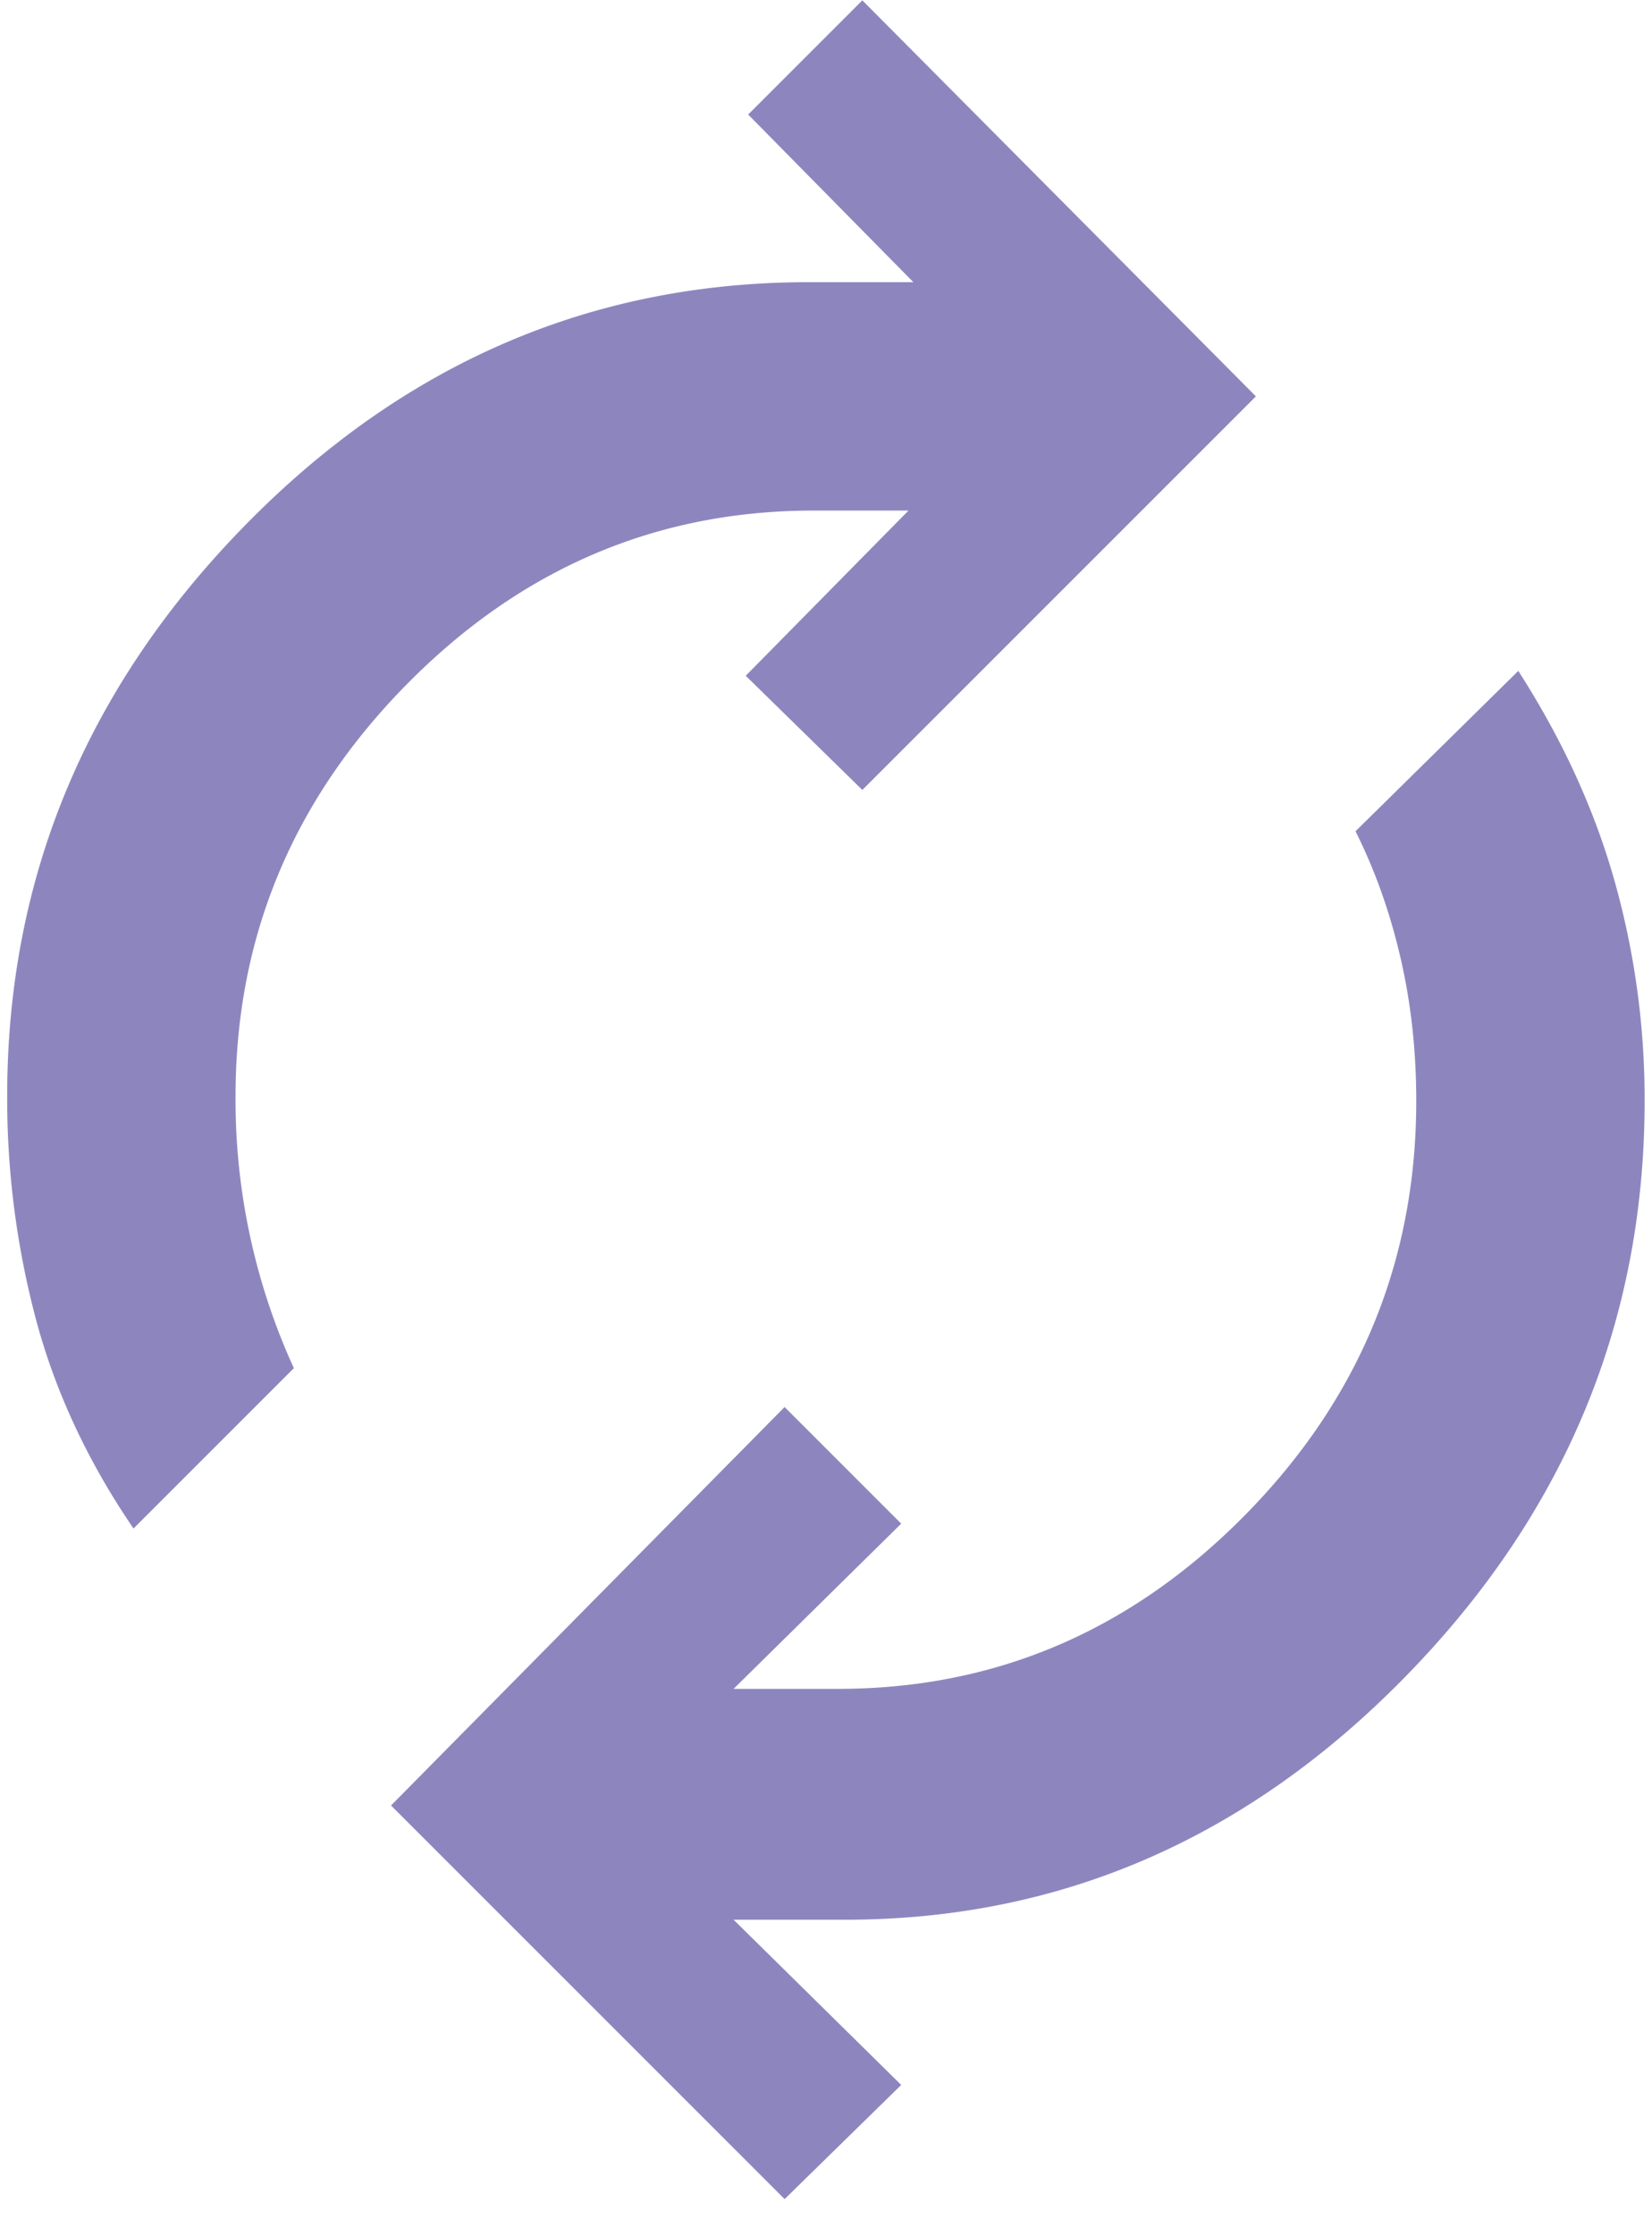
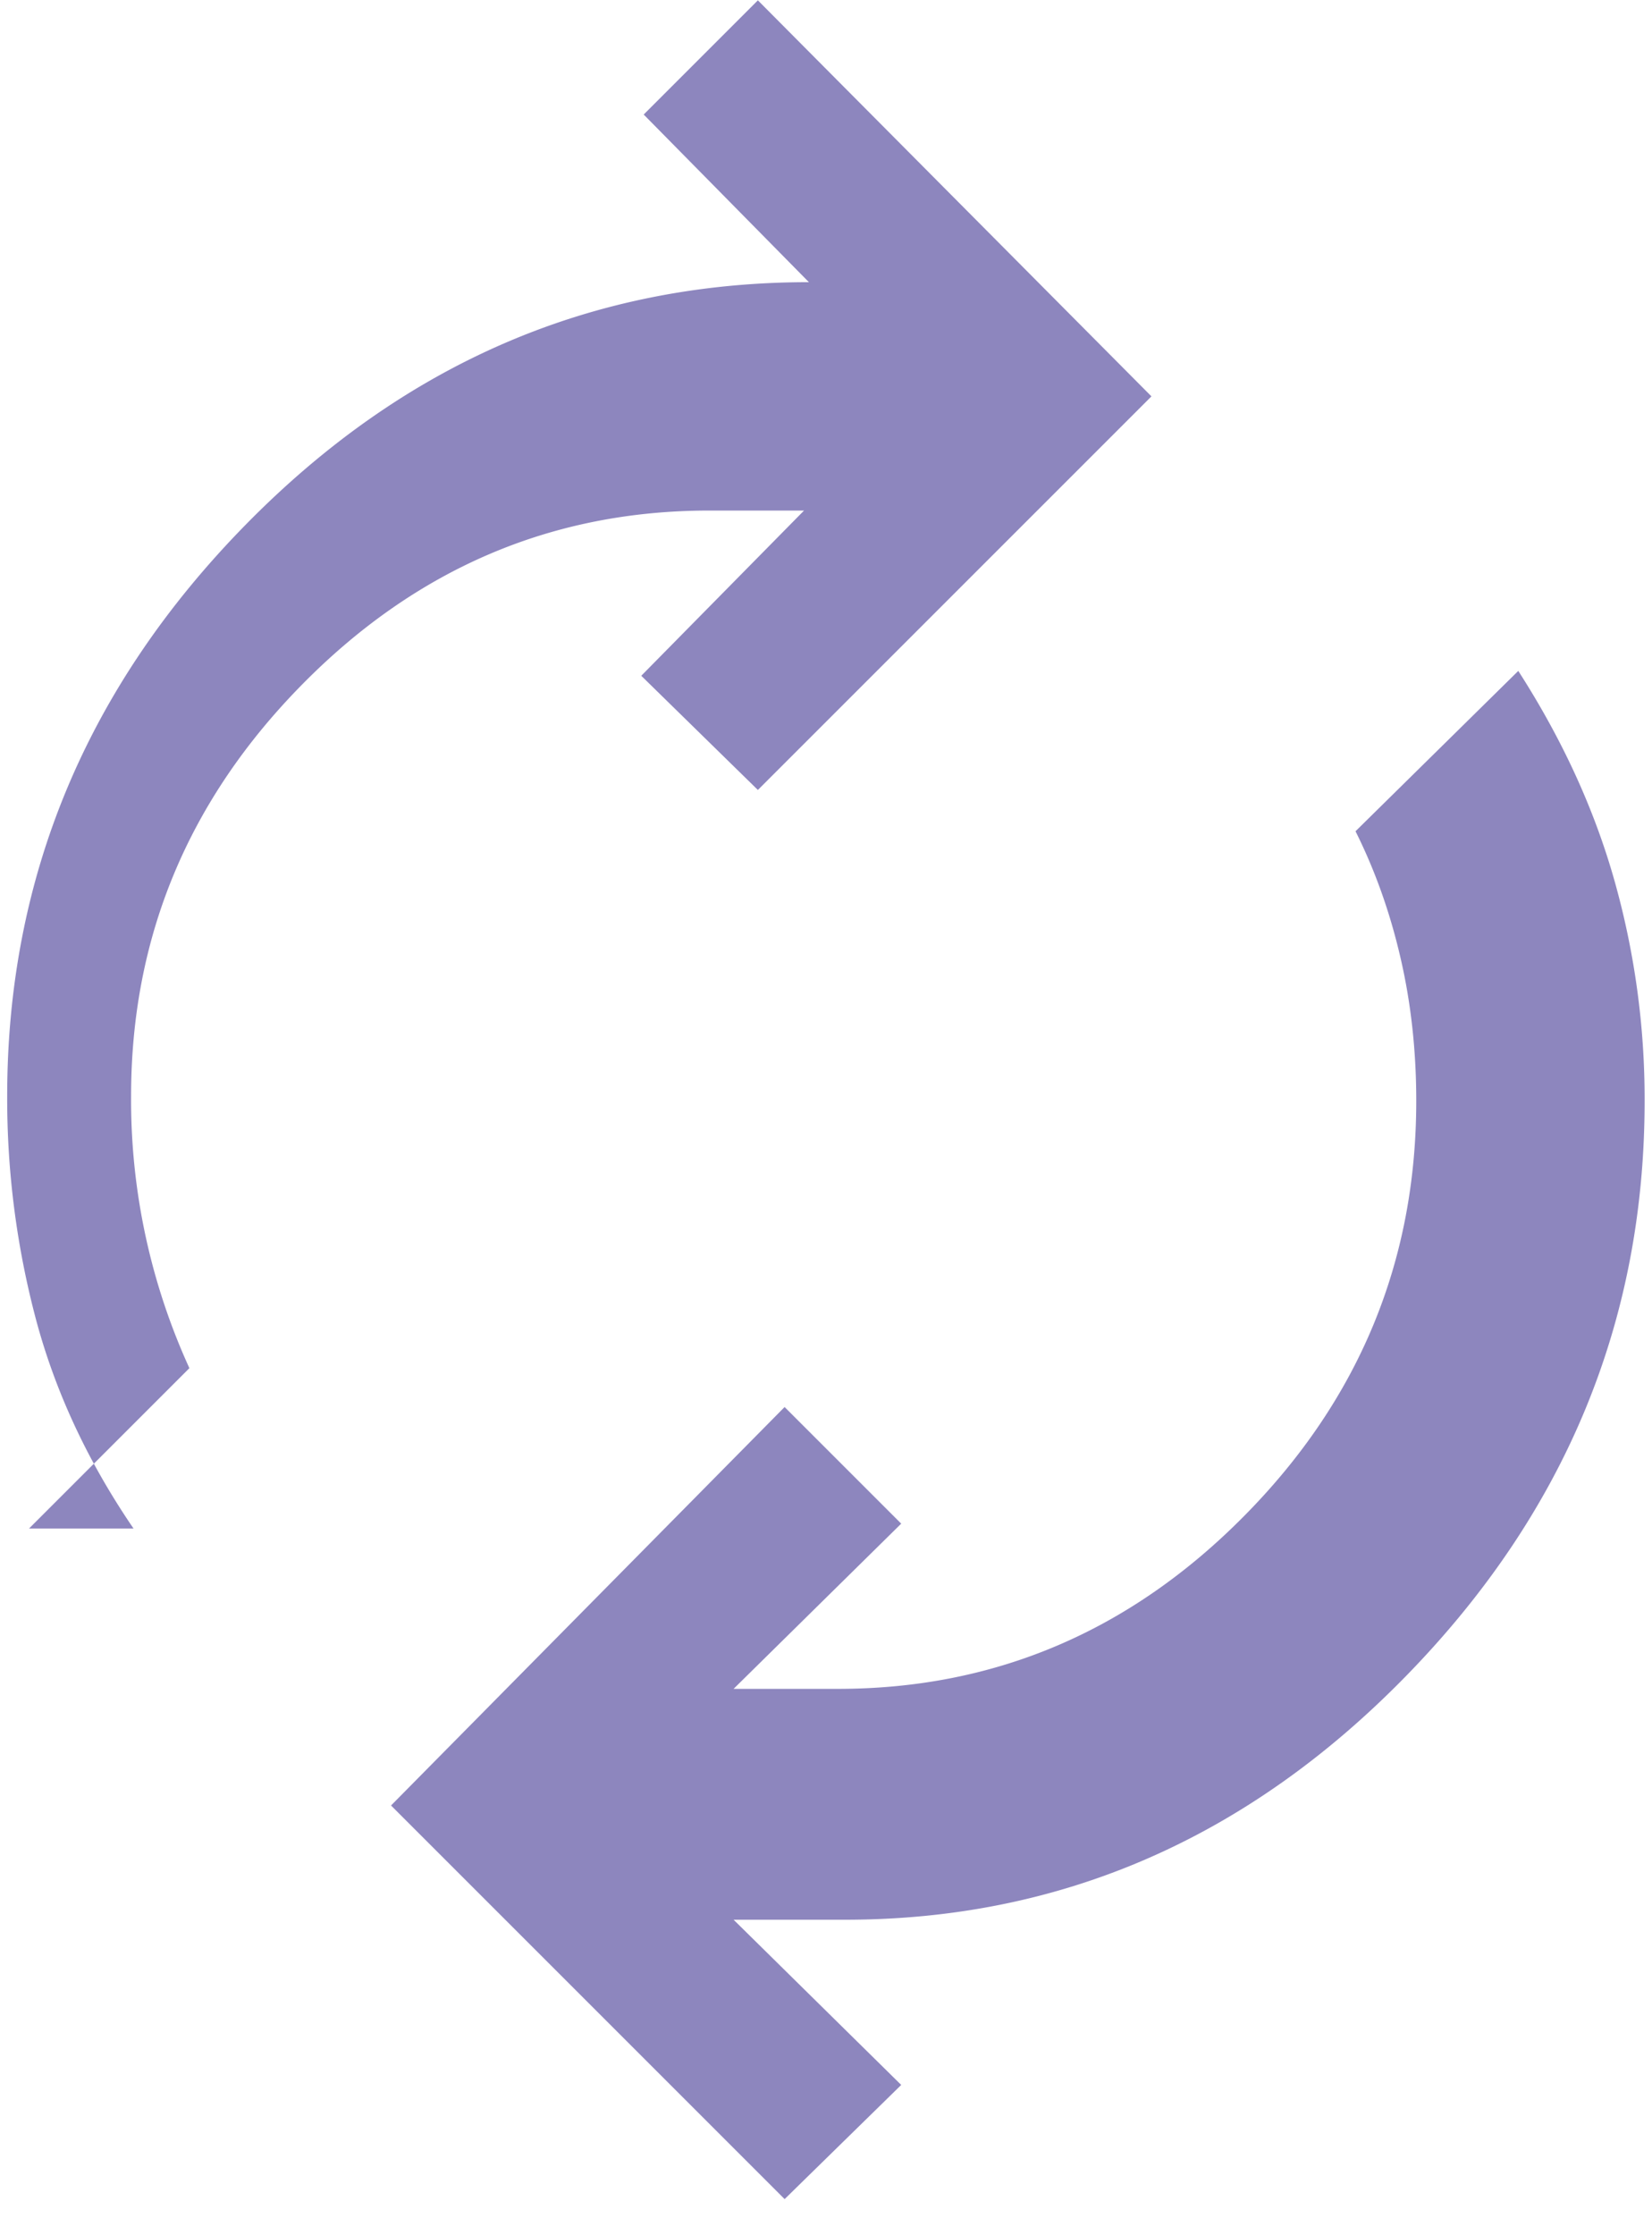
<svg xmlns="http://www.w3.org/2000/svg" width="34" height="46" fill="none">
-   <path fill="#8D86BE" d="M2.748 31.456c-.933-1.366-1.6-2.791-2-4.274a17.69 17.69 0 0 1-.6-4.625c0-4.5 1.634-8.417 4.9-11.75 3.267-3.334 7.134-5 11.6-5h2.15l-3.4-3.45 2.35-2.35 8.1 8.15-8.1 8.1-2.4-2.35 3.35-3.4h-1.95c-3.233 0-6.025 1.191-8.375 3.575-2.35 2.383-3.525 5.208-3.525 8.474a13.277 13.277 0 0 0 1.2 5.6l-3.3 3.3Zm13.4 13.8-8.1-8.1 8.1-8.2 2.4 2.4-3.45 3.4h2.15c3.234 0 6.025-1.191 8.375-3.575 2.35-2.383 3.525-5.225 3.525-8.524 0-1.034-.108-2.017-.325-2.95-.216-.934-.525-1.8-.925-2.6l3.35-3.3c.9 1.4 1.559 2.833 1.975 4.3a16.55 16.55 0 0 1 .625 4.55c0 4.533-1.633 8.474-4.9 11.824-3.266 3.35-7.116 5.026-11.55 5.026h-2.3l3.45 3.4-2.4 2.35Z" />
+   <path fill="#8D86BE" d="M2.748 31.456c-.933-1.366-1.6-2.791-2-4.274a17.69 17.69 0 0 1-.6-4.625c0-4.5 1.634-8.417 4.9-11.75 3.267-3.334 7.134-5 11.6-5l-3.4-3.45 2.35-2.35 8.1 8.15-8.1 8.1-2.4-2.35 3.35-3.4h-1.95c-3.233 0-6.025 1.191-8.375 3.575-2.35 2.383-3.525 5.208-3.525 8.474a13.277 13.277 0 0 0 1.2 5.6l-3.3 3.3Zm13.4 13.8-8.1-8.1 8.1-8.2 2.4 2.4-3.45 3.4h2.15c3.234 0 6.025-1.191 8.375-3.575 2.35-2.383 3.525-5.225 3.525-8.524 0-1.034-.108-2.017-.325-2.95-.216-.934-.525-1.8-.925-2.6l3.35-3.3c.9 1.4 1.559 2.833 1.975 4.3a16.55 16.55 0 0 1 .625 4.55c0 4.533-1.633 8.474-4.9 11.824-3.266 3.35-7.116 5.026-11.55 5.026h-2.3l3.45 3.4-2.4 2.35Z" />
</svg>